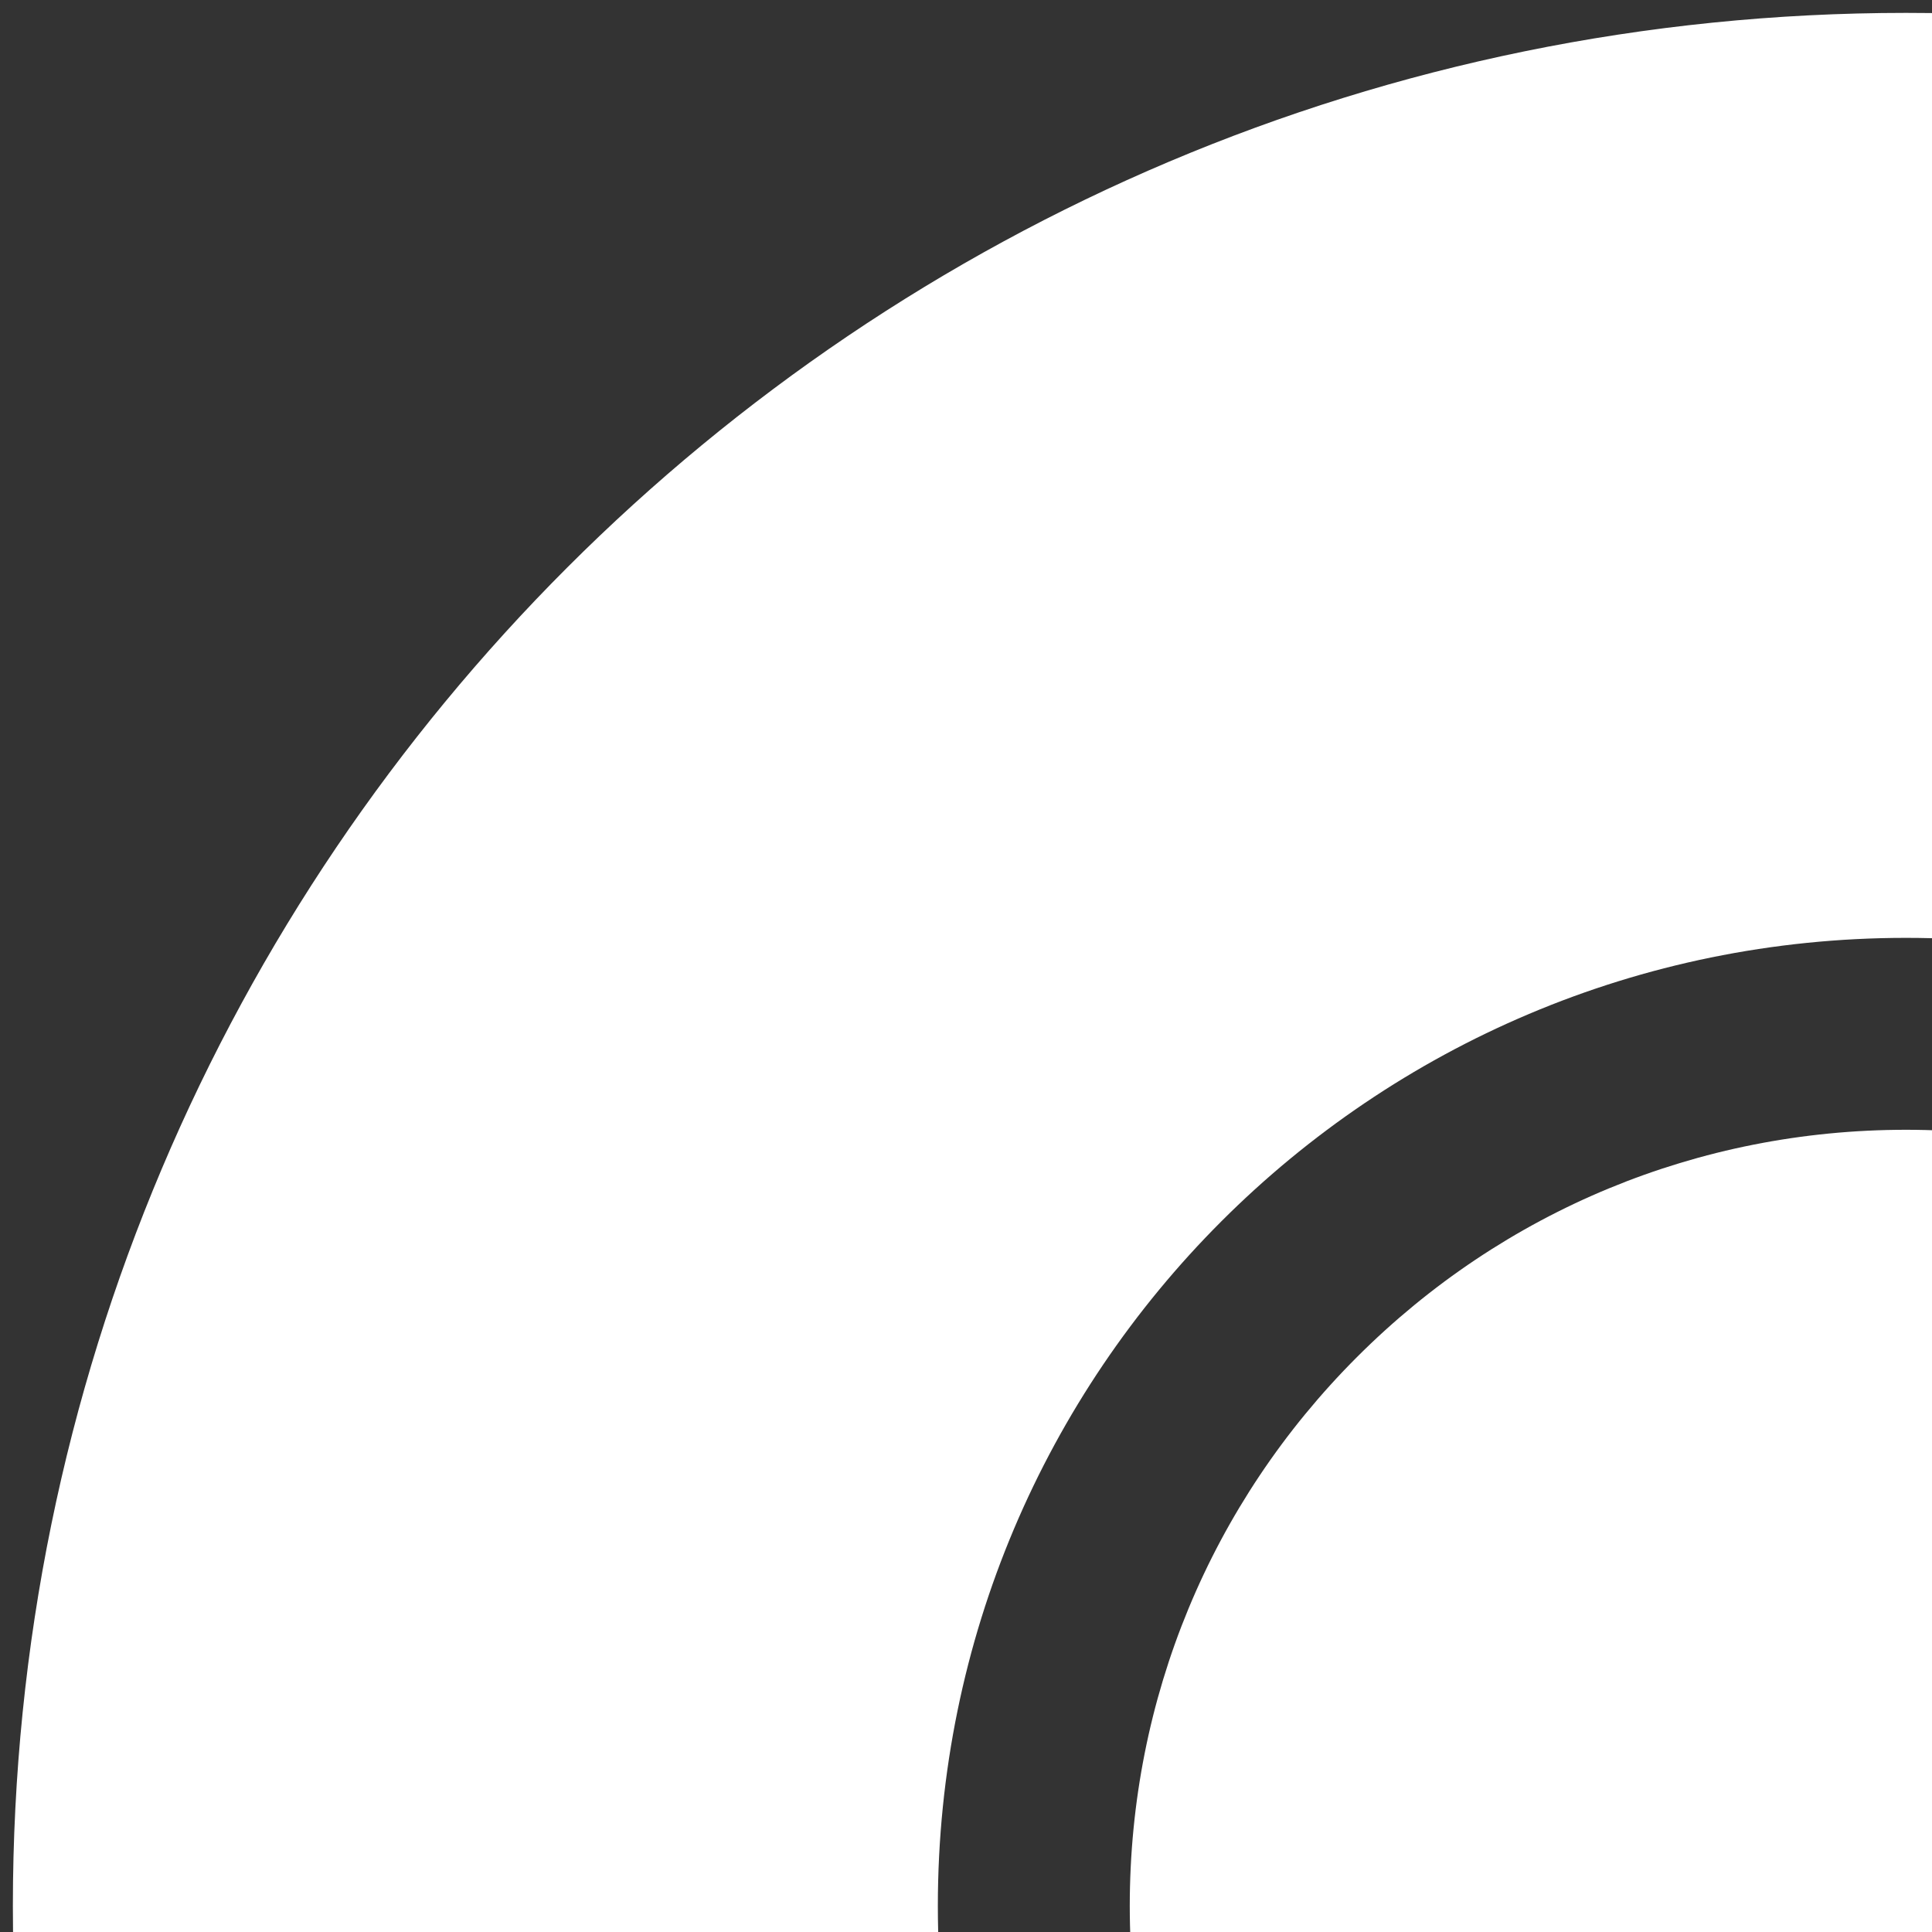
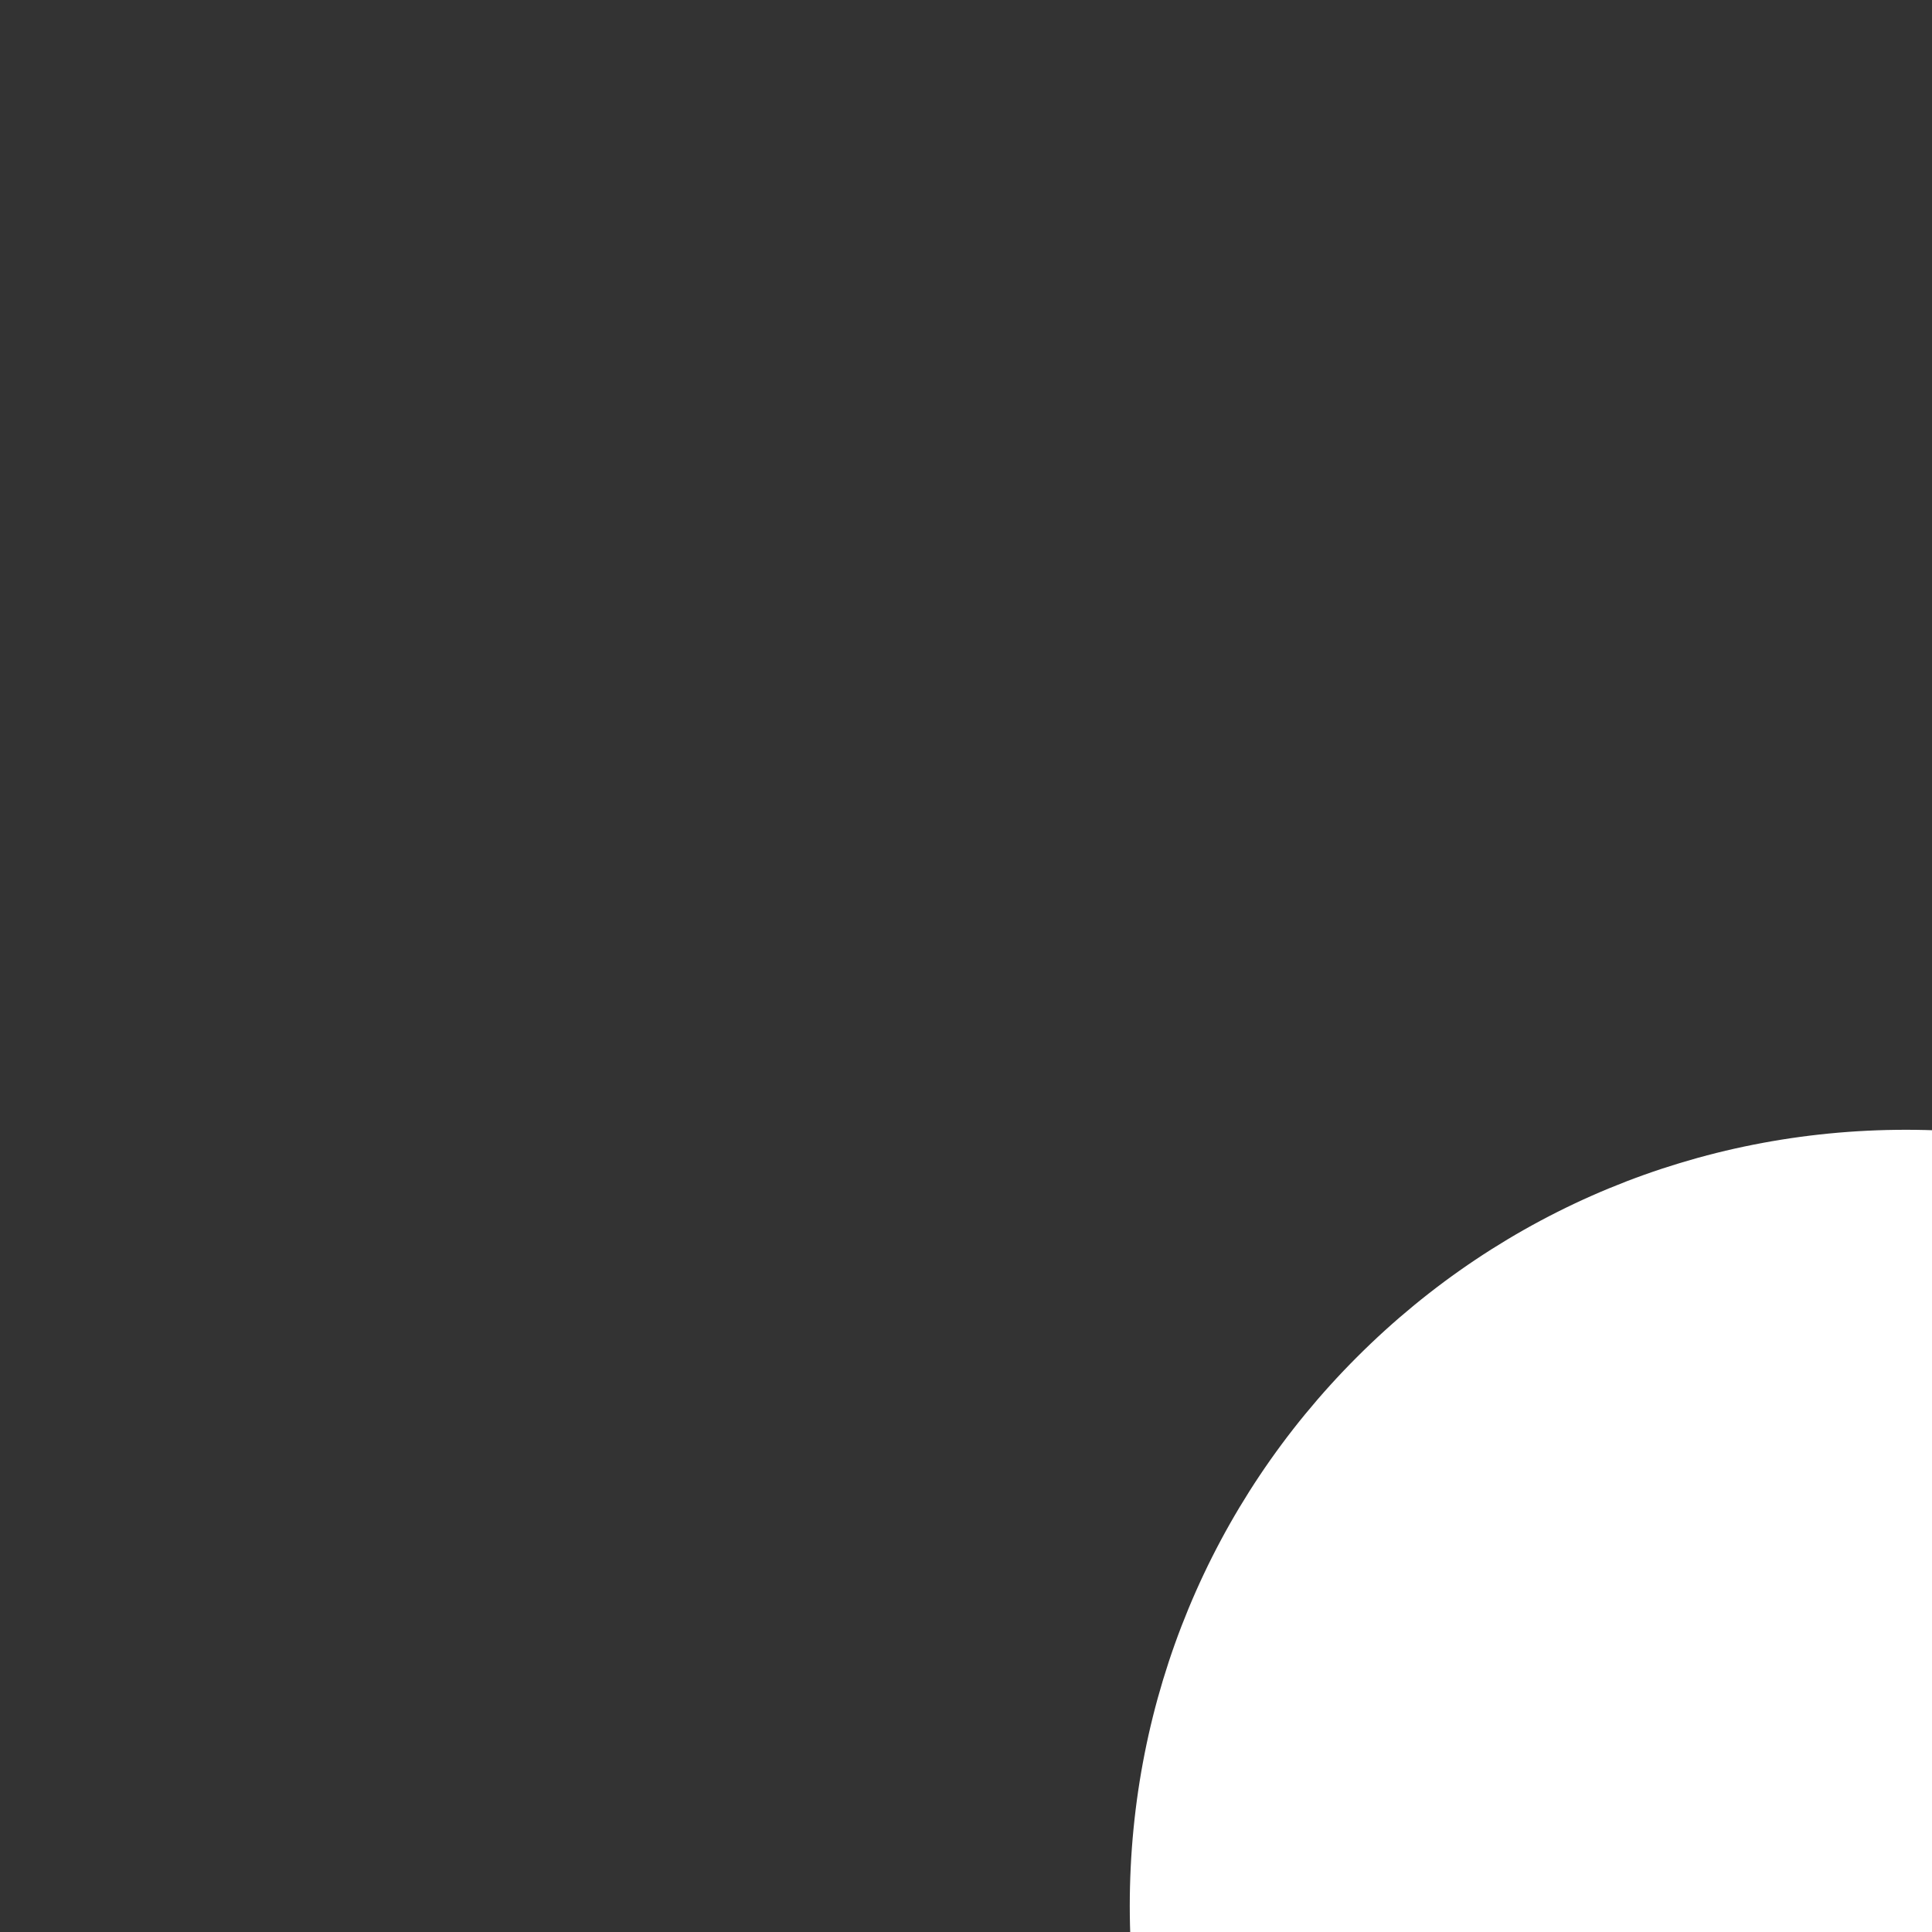
<svg xmlns="http://www.w3.org/2000/svg" width="119" height="119" viewBox="0 0 119 119" fill="none">
  <rect x="0" y="0" width="119" height="119" fill="#333333" stroke="none" />
-   <path d="M117.396 234C53.001 234 0.793 181.792 0.793 117.397C0.793 53.002 53.001 0.794 117.396 0.794C181.791 0.794 233.999 53.002 233.999 117.397C233.999 181.792 181.791 234 117.396 234ZM117.396 57.767C84.454 57.767 57.766 84.455 57.766 117.397C57.766 150.339 84.454 177.027 117.396 177.027C150.338 177.027 177.026 150.339 177.026 117.397C177.026 84.455 150.338 57.767 117.396 57.767Z" fill="white" />
  <path d="M151.209 151.21C142.183 160.236 130.156 165.207 117.396 165.207C104.637 165.207 92.61 160.236 83.584 151.21C74.558 142.184 69.587 130.157 69.587 117.397C69.587 104.638 74.558 92.611 83.584 83.585C92.61 74.559 104.637 69.588 117.396 69.588C130.156 69.588 142.183 74.559 151.209 83.585C160.235 92.611 165.206 104.638 165.206 117.397C165.206 130.157 160.235 142.184 151.209 151.21Z" fill="white" />
</svg>